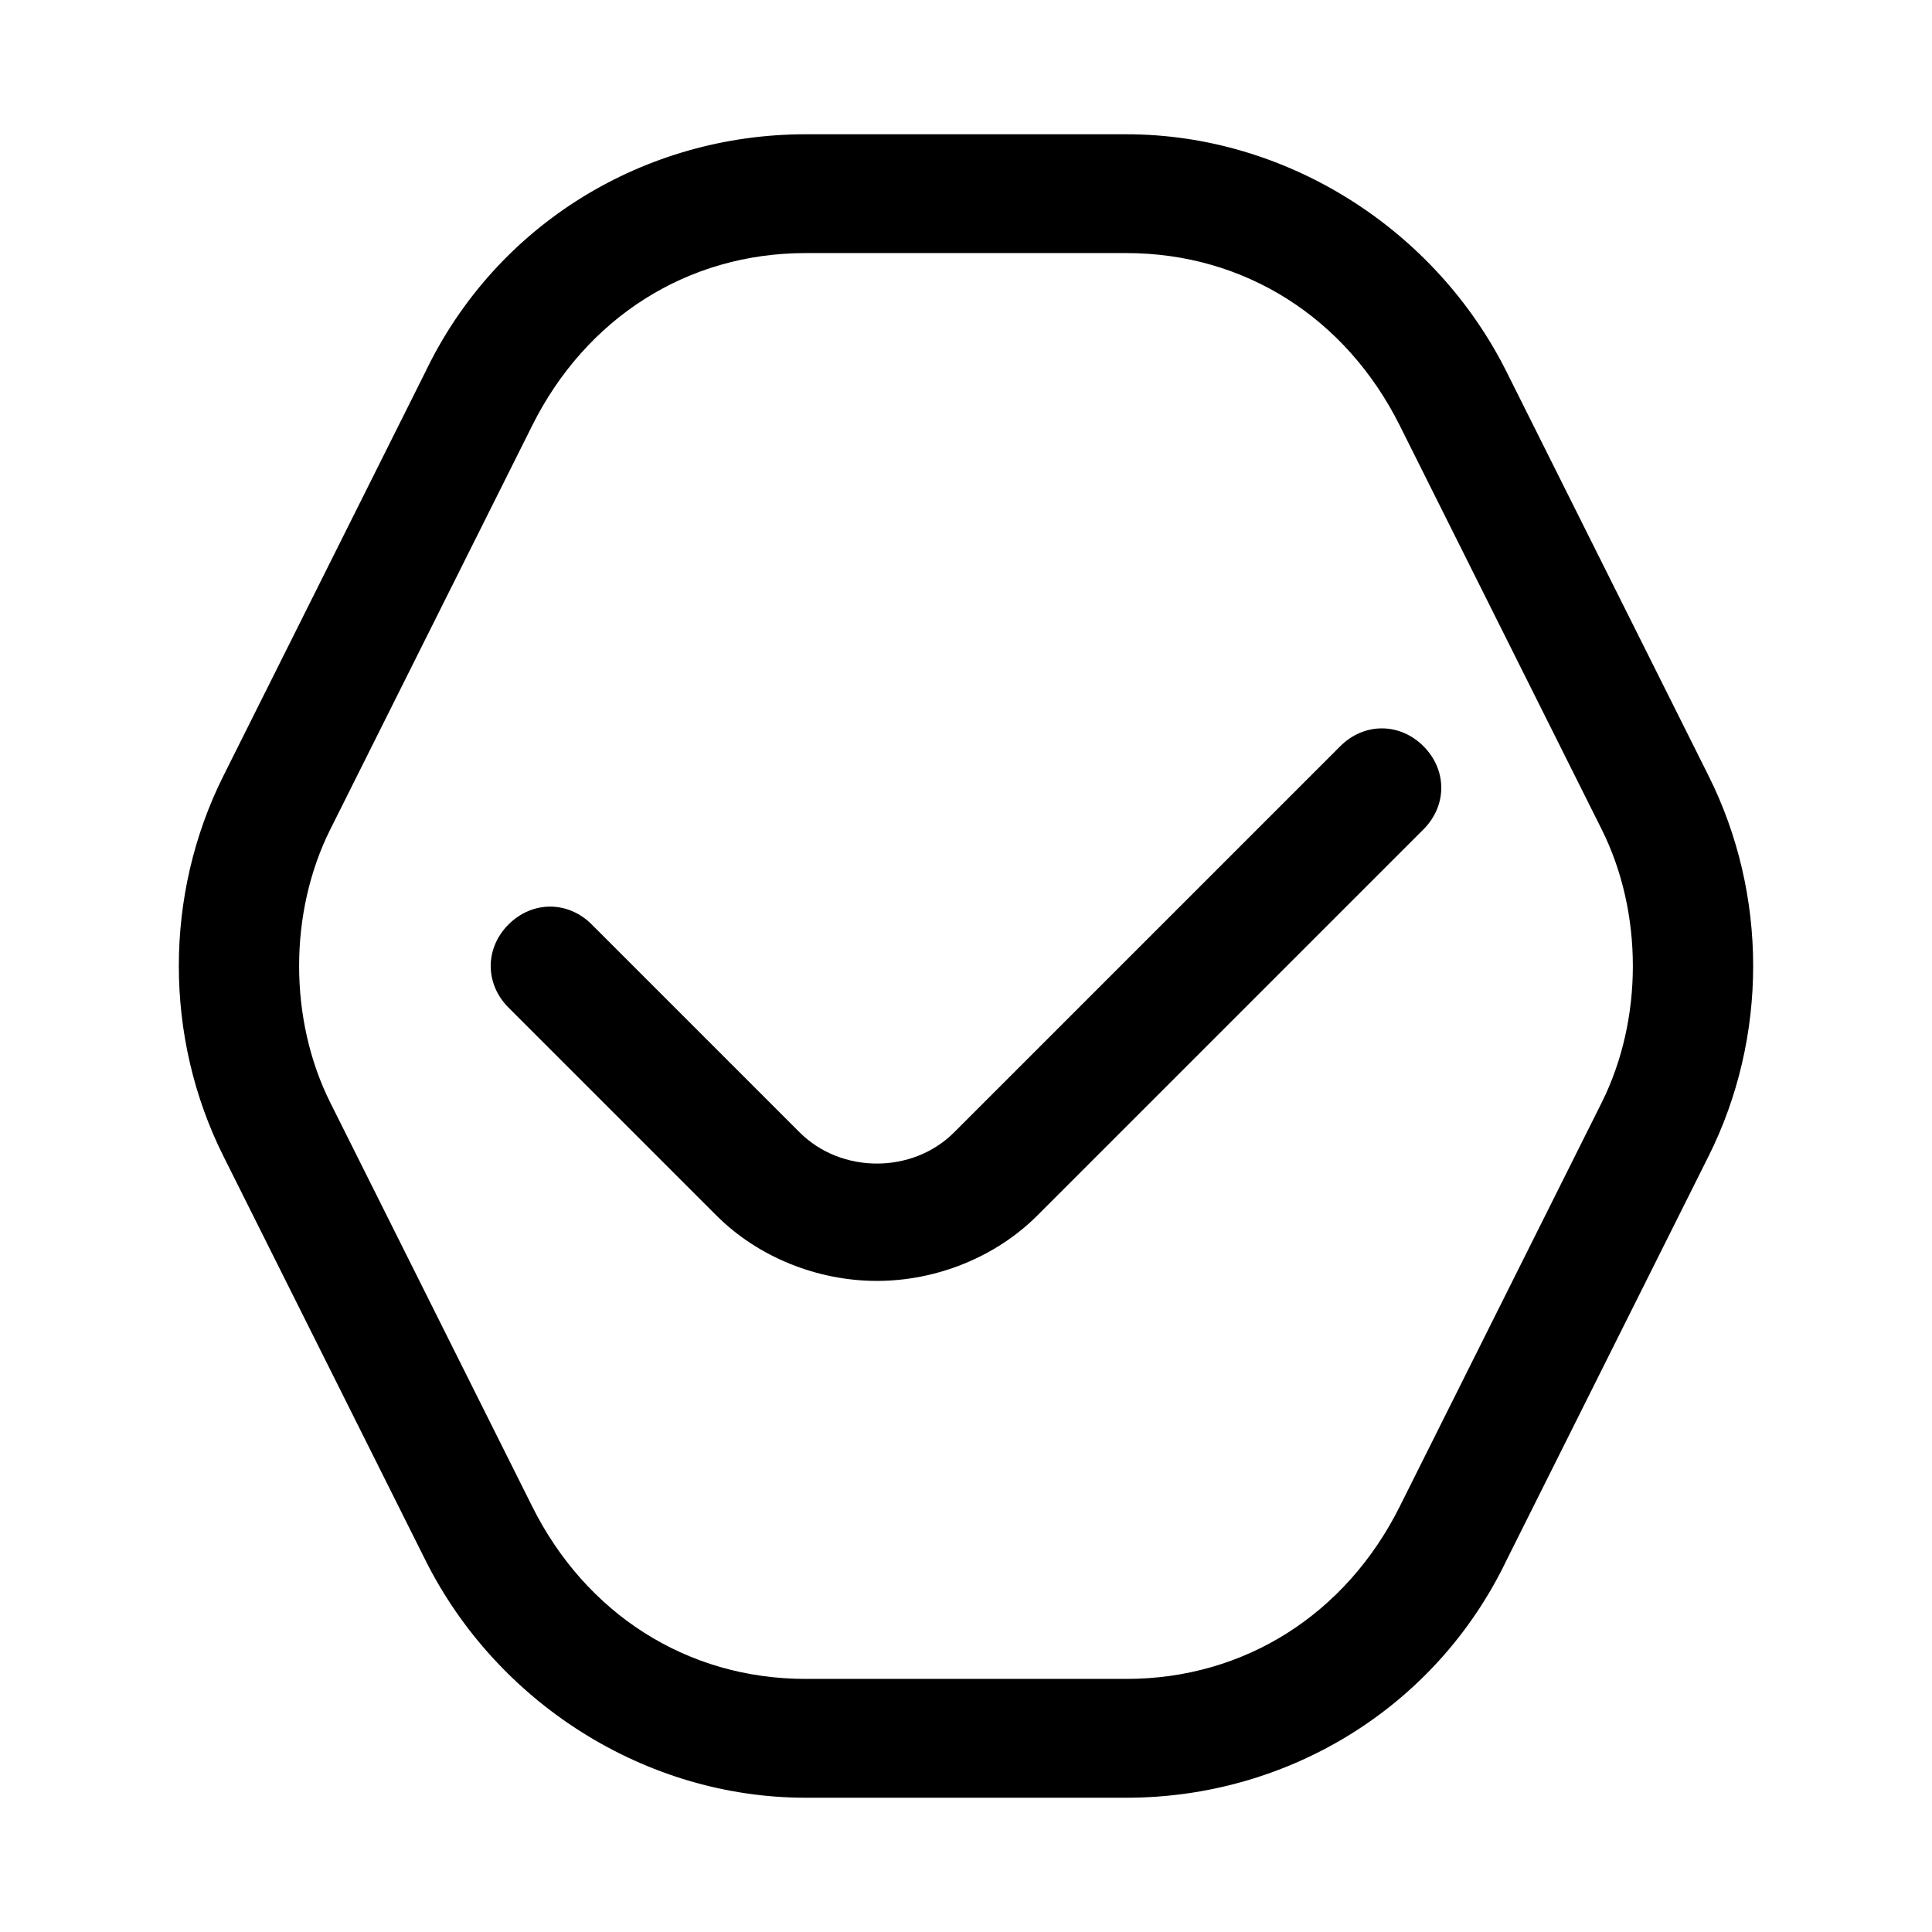
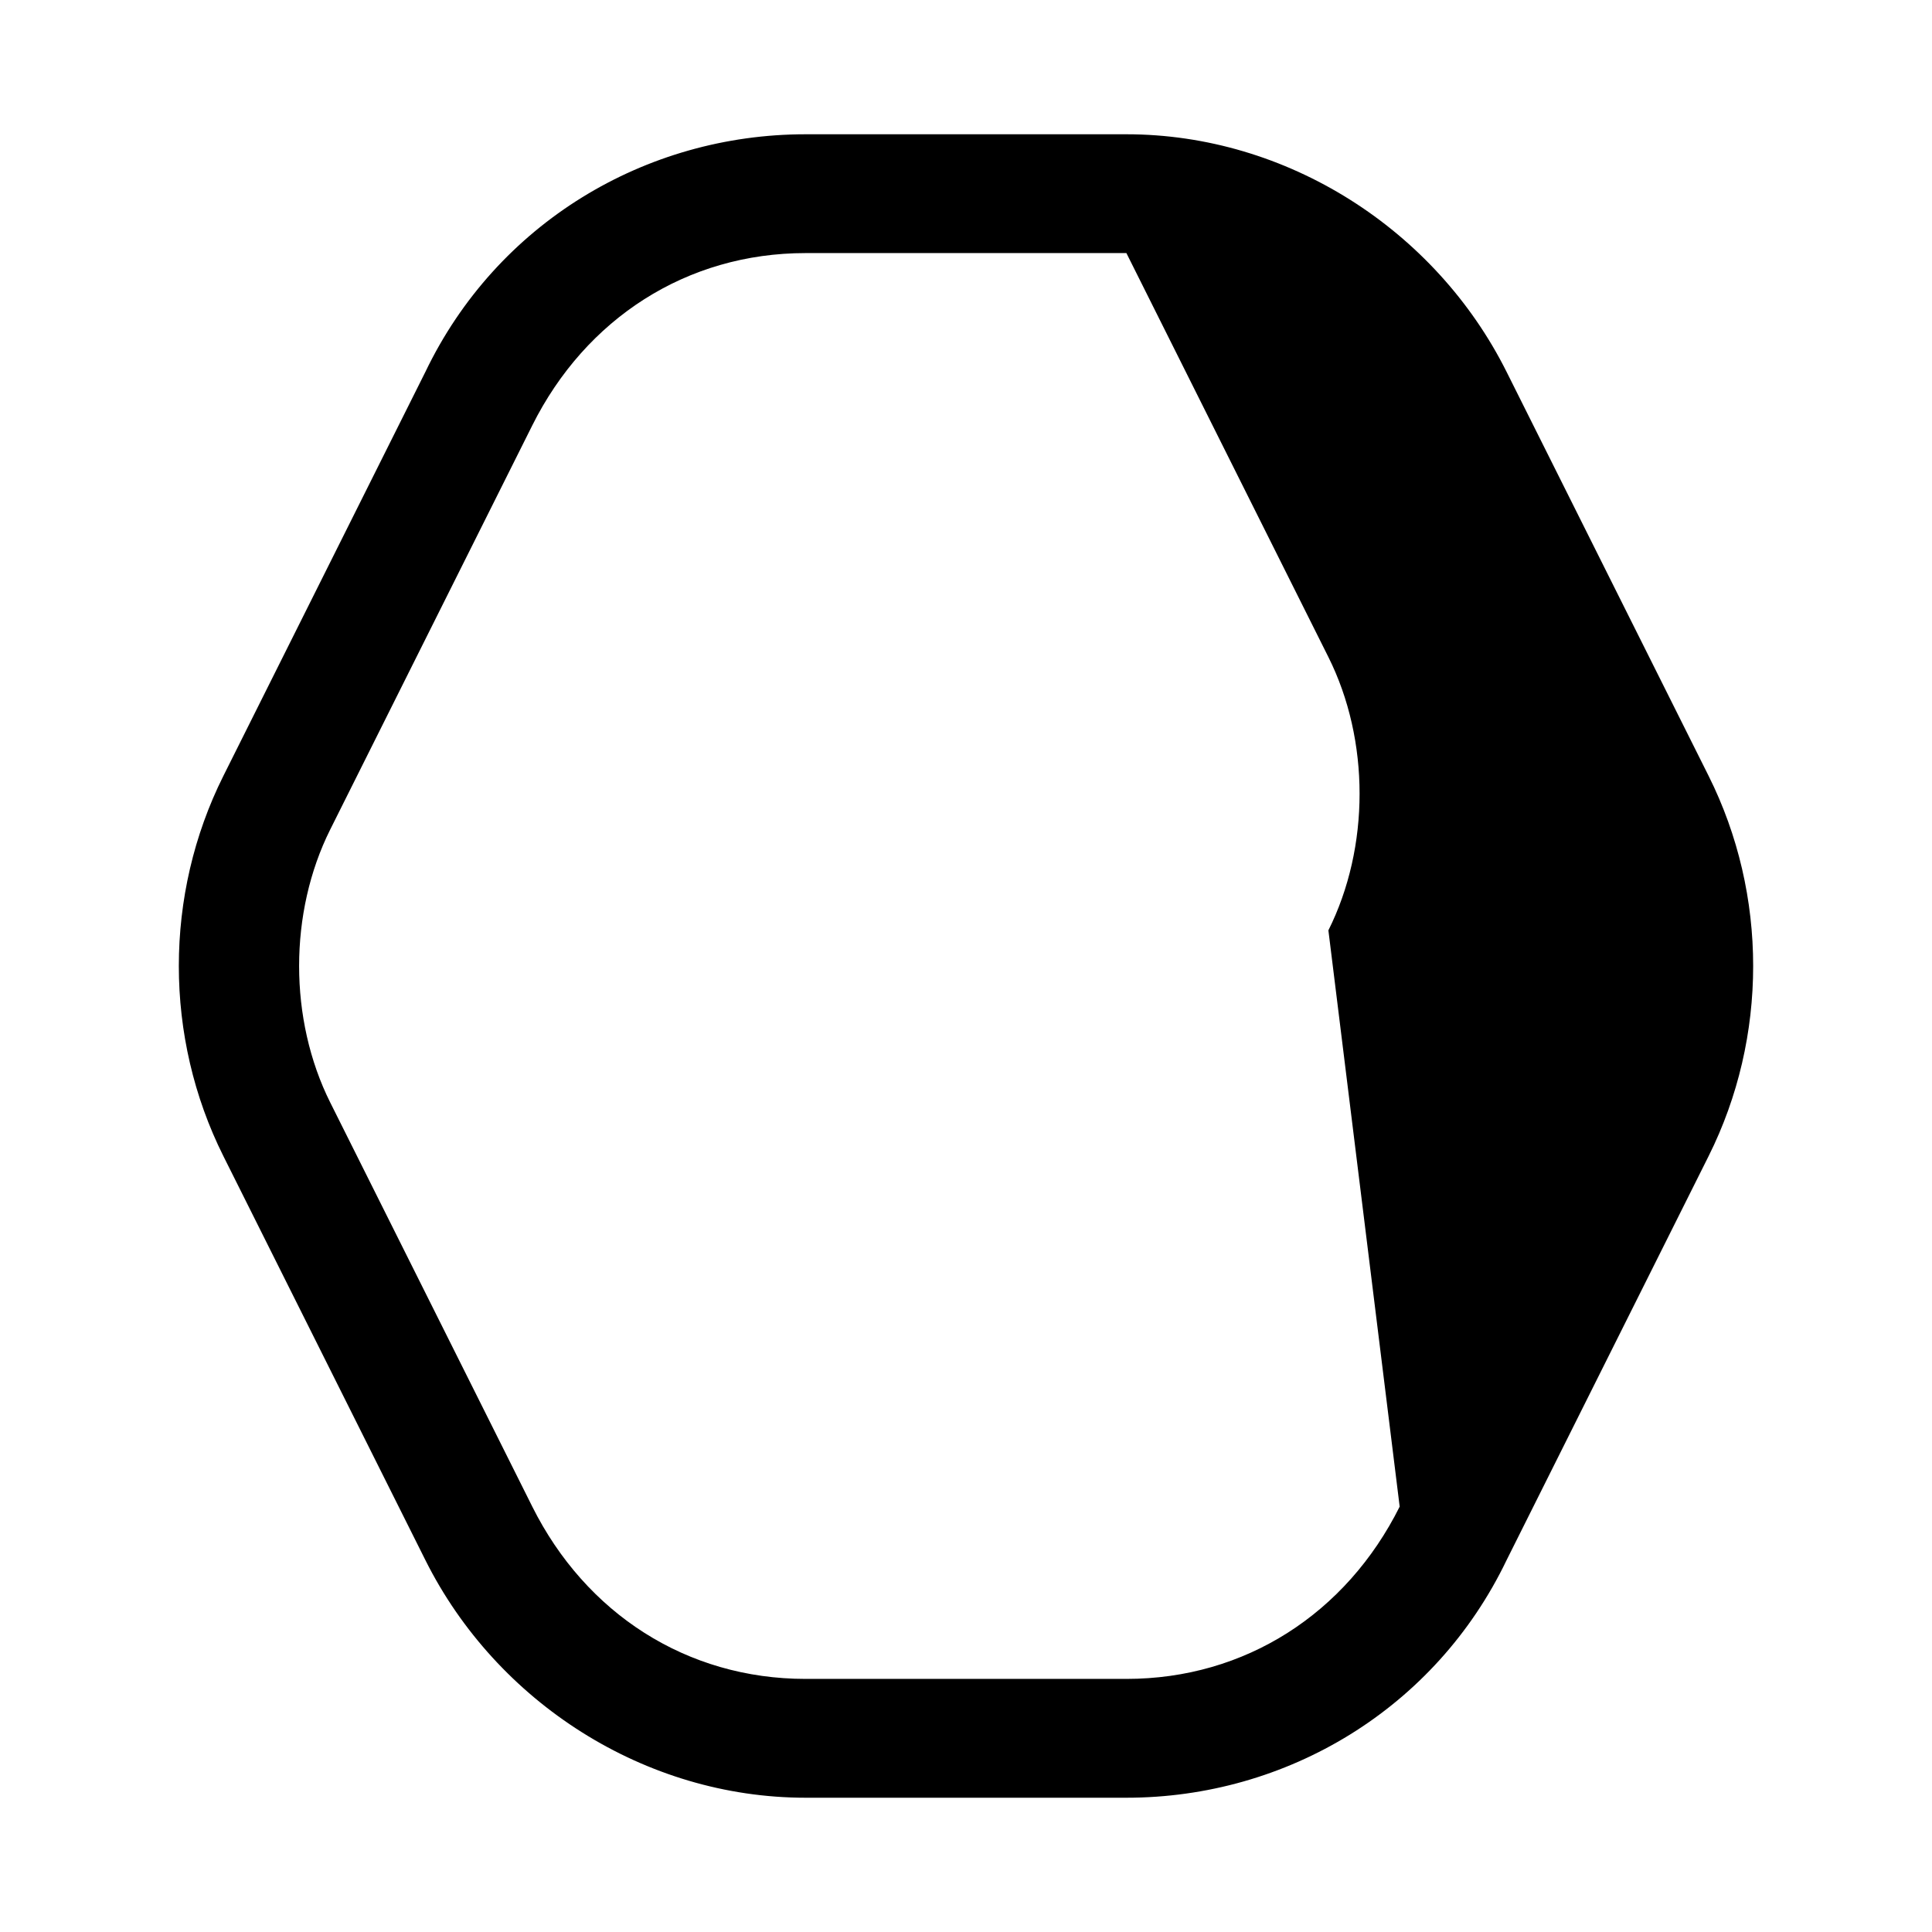
<svg xmlns="http://www.w3.org/2000/svg" fill="#000000" width="800px" height="800px" version="1.1" viewBox="144 144 512 512">
  <g>
-     <path d="m596.8 450.38c15.742-31.488 15.742-69.273 0-100.76l-53.531-107.06c-18.895-37.785-58.254-62.977-100.76-62.977h-85.02c-42.508 0-81.867 23.617-100.76 62.977l-53.531 107.06c-15.742 31.488-15.742 69.273 0 100.76l53.531 107.06c18.895 37.785 58.254 62.977 100.76 62.977h85.02c42.508 0 81.867-23.617 100.76-62.977zm-81.871 92.891c-14.168 28.34-40.934 45.656-72.422 45.656h-85.02c-31.488 0-58.254-17.32-72.422-45.656l-53.531-107.06c-11.02-22.043-11.02-50.383 0-72.422l53.531-107.06c14.172-28.344 40.934-45.66 72.422-45.66h85.02c31.488 0 58.254 17.32 72.422 45.656l53.531 107.06c11.02 22.043 11.02 50.383 0 72.422z" />
-     <path d="m499.19 341.75-102.34 102.34c-11.02 11.02-29.914 11.02-40.934 0l-55.105-55.105c-6.297-6.297-15.742-6.297-22.043 0-6.297 6.297-6.297 15.742 0 22.043l55.105 55.105c11.02 11.02 26.766 17.32 42.508 17.32 15.742 0 31.488-6.297 42.508-17.32l102.34-102.34c6.297-6.297 6.297-15.742 0-22.043-6.297-6.297-15.742-6.297-22.039 0z" />
+     <path d="m596.8 450.38c15.742-31.488 15.742-69.273 0-100.76l-53.531-107.06c-18.895-37.785-58.254-62.977-100.76-62.977h-85.02c-42.508 0-81.867 23.617-100.76 62.977l-53.531 107.06c-15.742 31.488-15.742 69.273 0 100.76l53.531 107.06c18.895 37.785 58.254 62.977 100.76 62.977h85.02c42.508 0 81.867-23.617 100.76-62.977zm-81.871 92.891c-14.168 28.34-40.934 45.656-72.422 45.656h-85.02c-31.488 0-58.254-17.32-72.422-45.656l-53.531-107.06c-11.02-22.043-11.02-50.383 0-72.422l53.531-107.06c14.172-28.344 40.934-45.66 72.422-45.66h85.02l53.531 107.06c11.02 22.043 11.02 50.383 0 72.422z" />
  </g>
</svg>